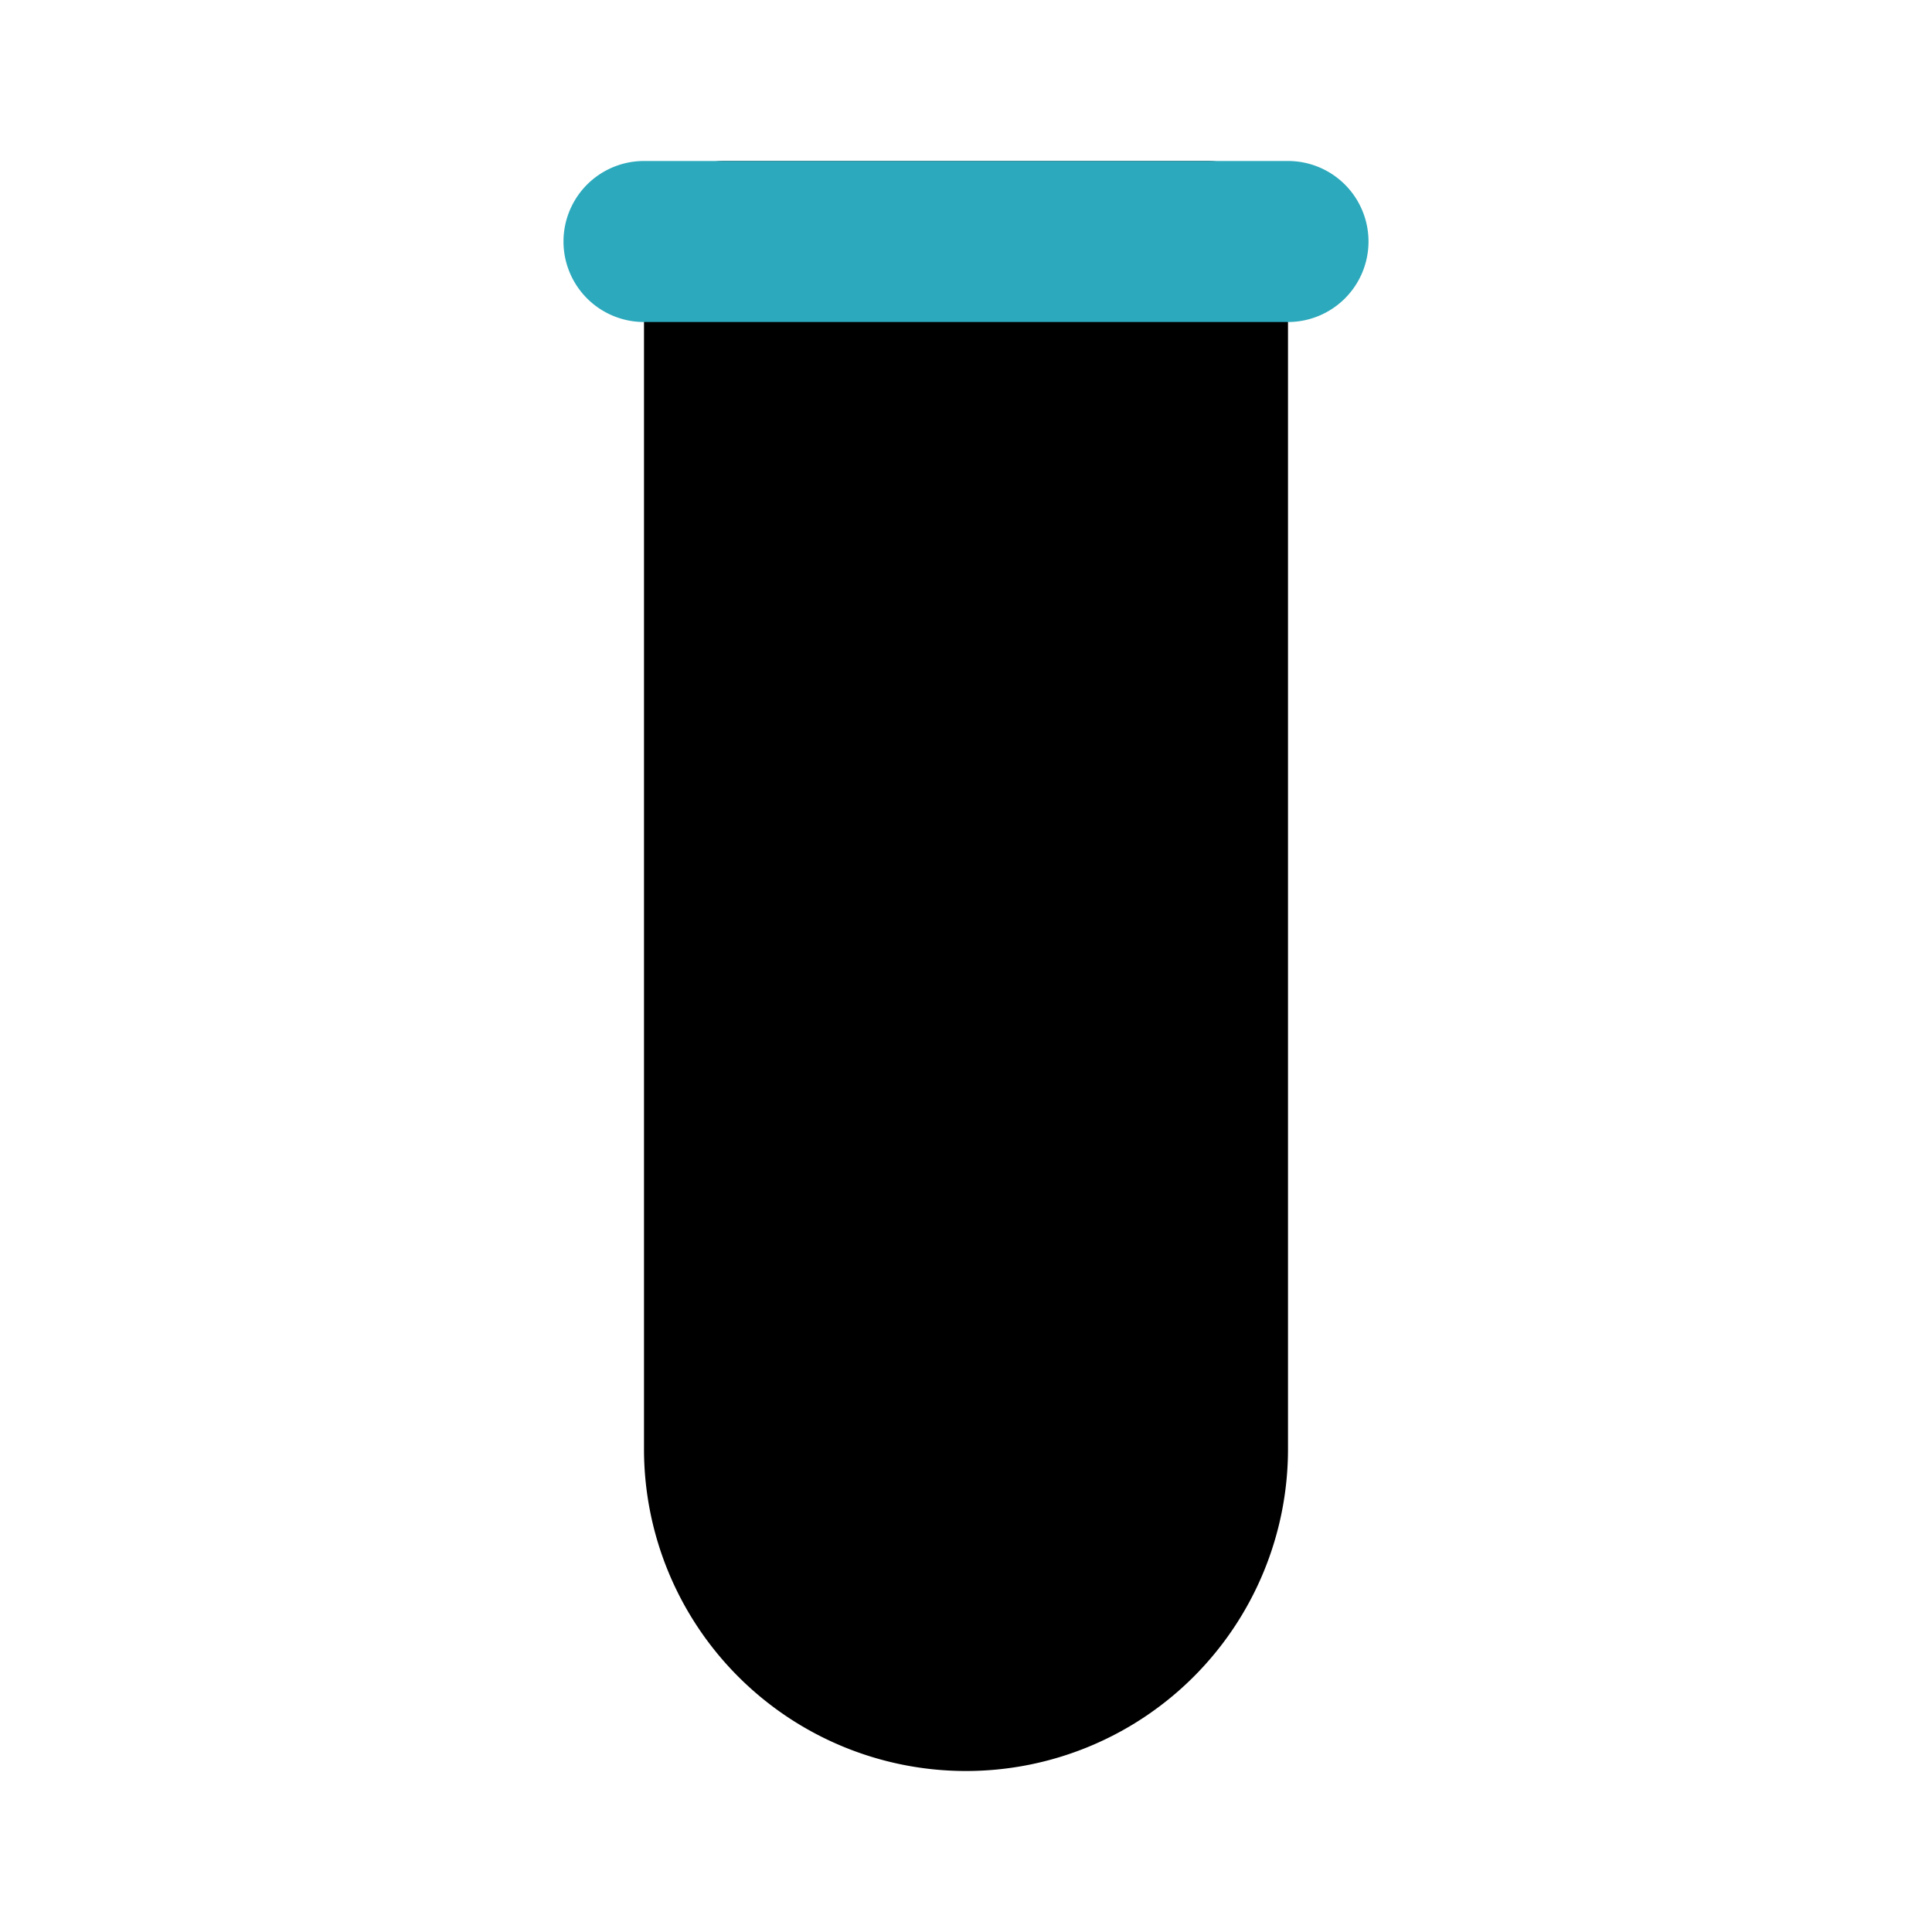
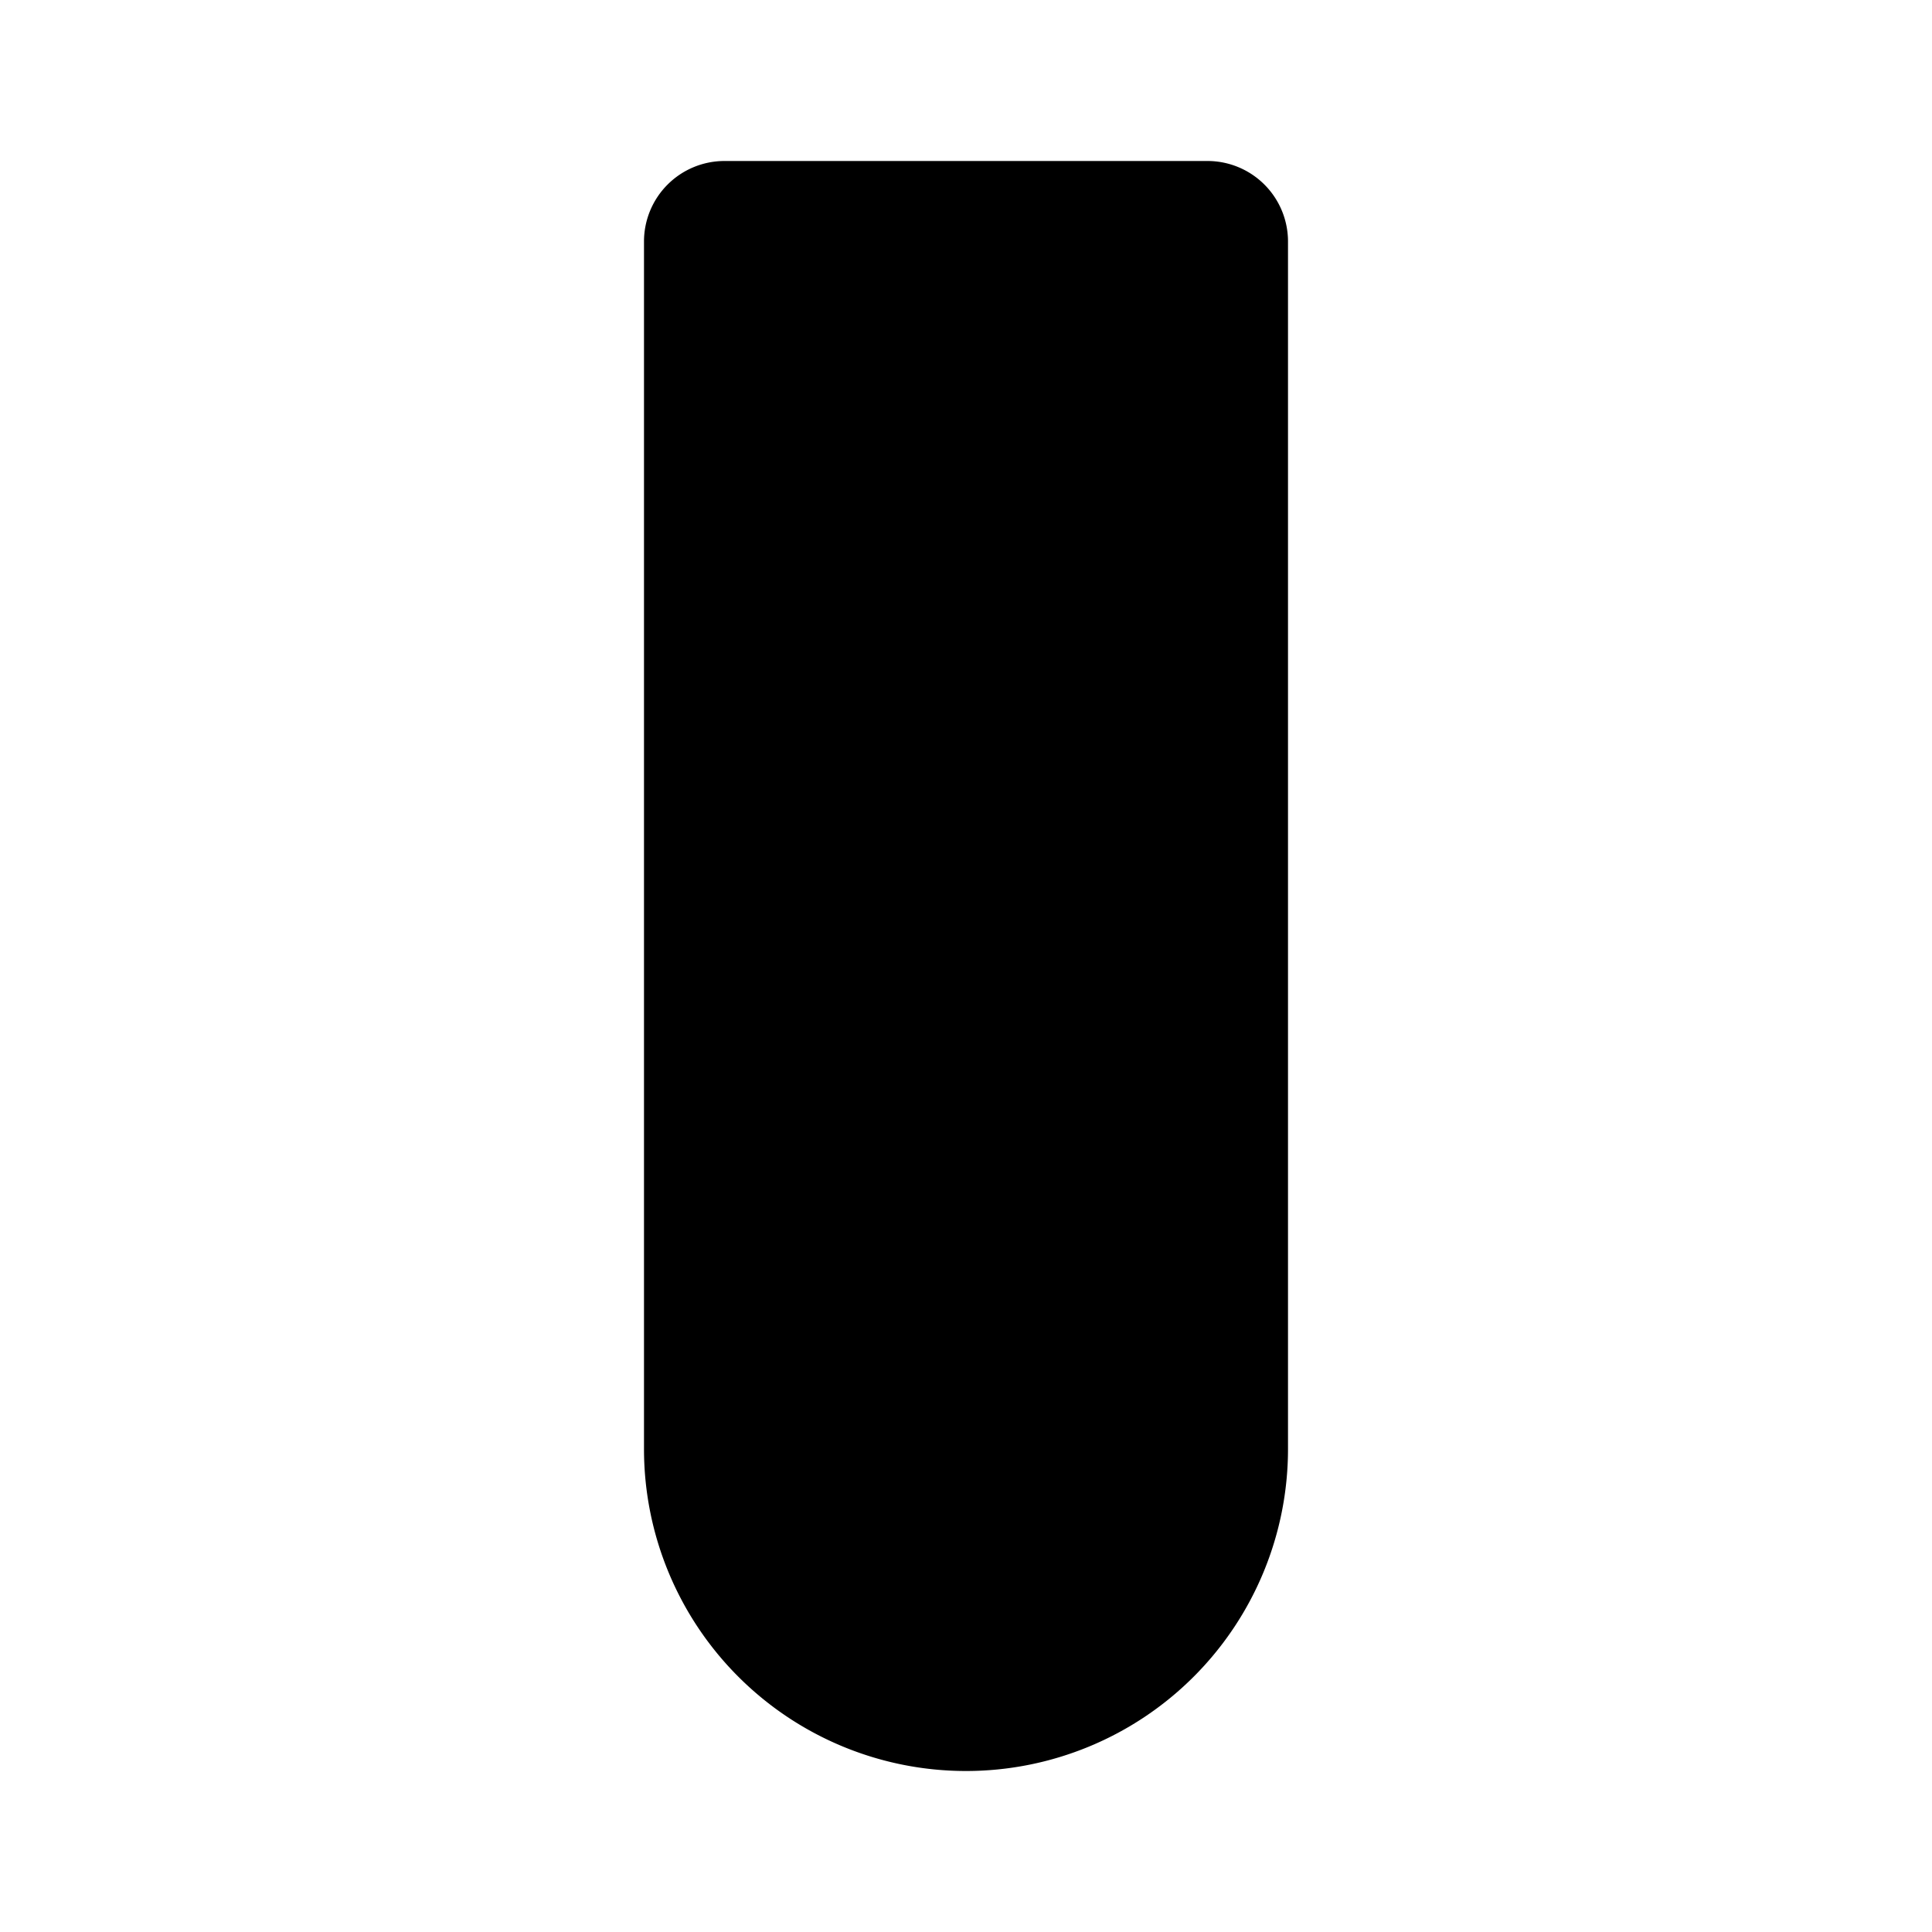
<svg xmlns="http://www.w3.org/2000/svg" fill="#000000" width="800px" height="800px" viewBox="0 0 24 24" id="flask-4" data-name="Flat Color" class="icon flat-color">
  <path id="primary" d="M15,2H9A1,1,0,0,0,8,3V18a4,4,0,0,0,8,0V3A1,1,0,0,0,15,2Z" style="fill: rgb(0, 0, 0);" />
-   <path id="secondary" d="M16,4H8A1,1,0,0,1,8,2h8a1,1,0,0,1,0,2Z" style="fill: rgb(44, 169, 188);" />
</svg>